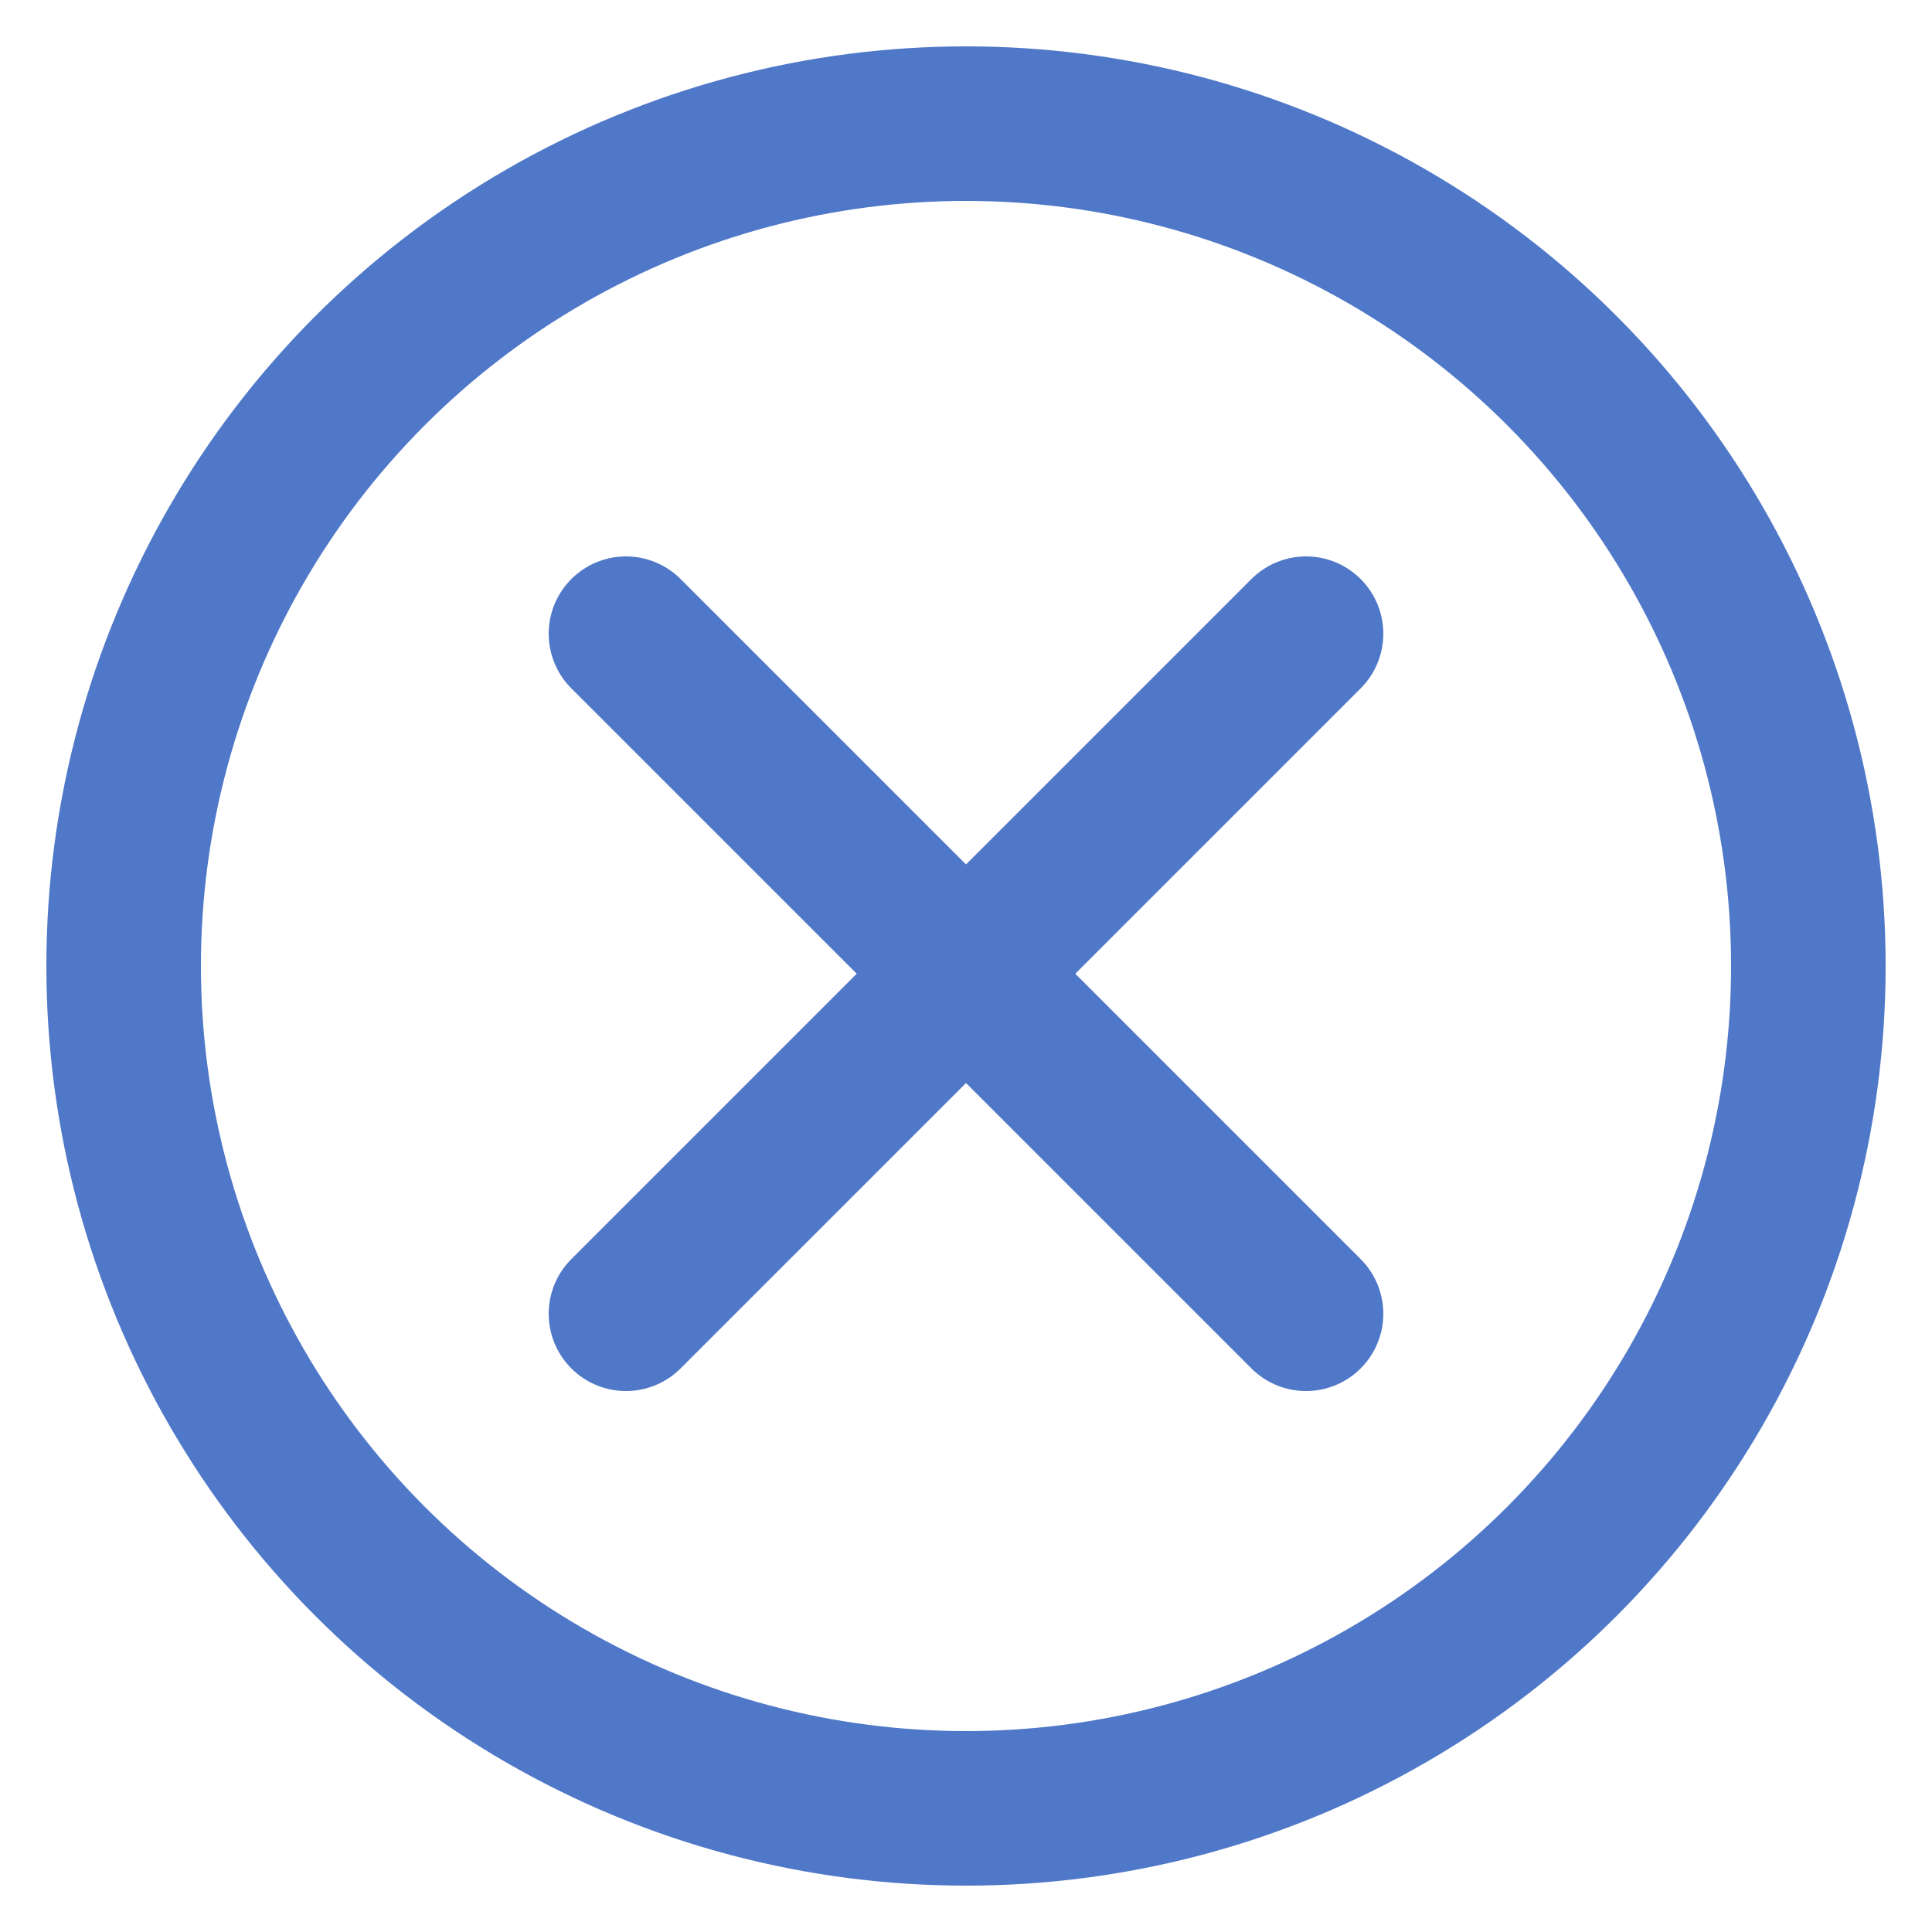
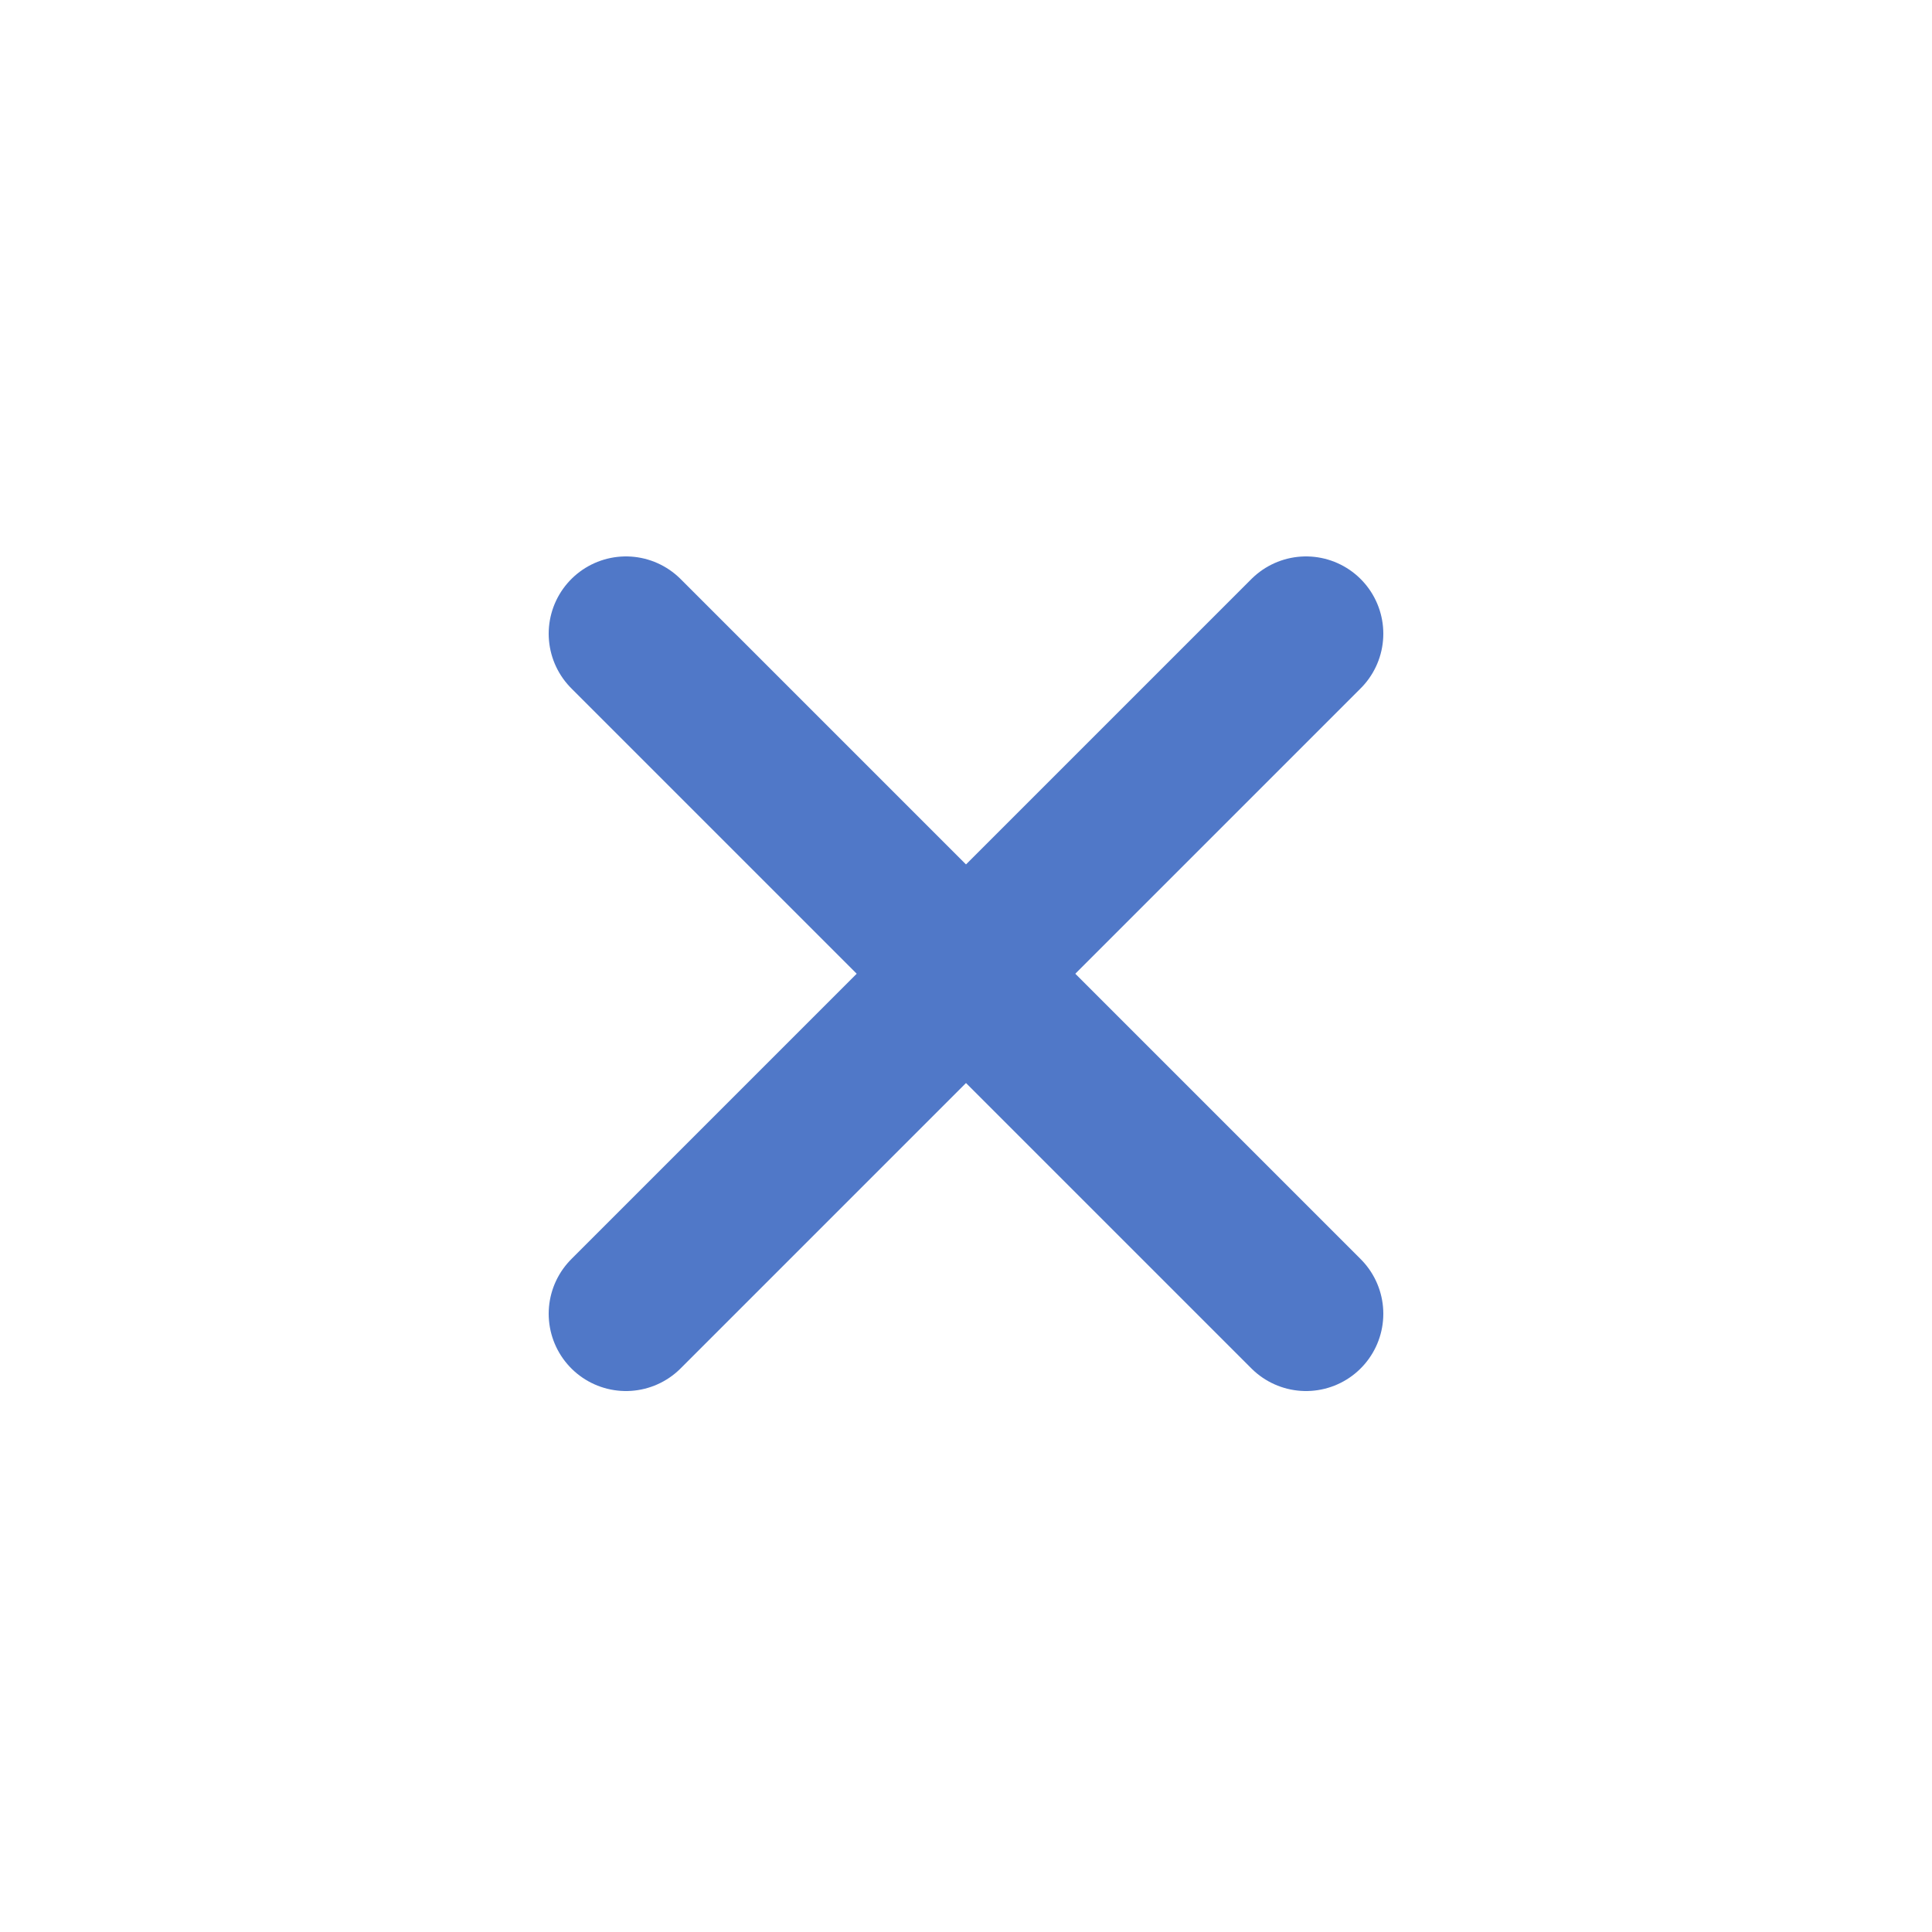
<svg xmlns="http://www.w3.org/2000/svg" version="1.1" x="0px" y="0px" viewBox="0 0 25 25" enable-background="new 0 0 25 25" xml:space="preserve">
  <g id="Ebene_2">
</g>
  <g id="Ebene_1">
</g>
  <g id="V2">
-     <circle fill-rule="evenodd" clip-rule="evenodd" fill="none" stroke="#5078C8" stroke-width="2" stroke-miterlimit="10" cx="12.5" cy="12.5" r="10.9" />
    <line fill="none" stroke="#5078C8" stroke-width="2" stroke-linecap="round" stroke-miterlimit="10" x1="8.1" y1="8.2" x2="16.9" y2="17" />
    <line fill="none" stroke="#5078C8" stroke-width="2" stroke-linecap="round" stroke-miterlimit="10" x1="16.9" y1="8.2" x2="8.1" y2="17" />
  </g>
  <g id="V1" display="none">
</g>
</svg>